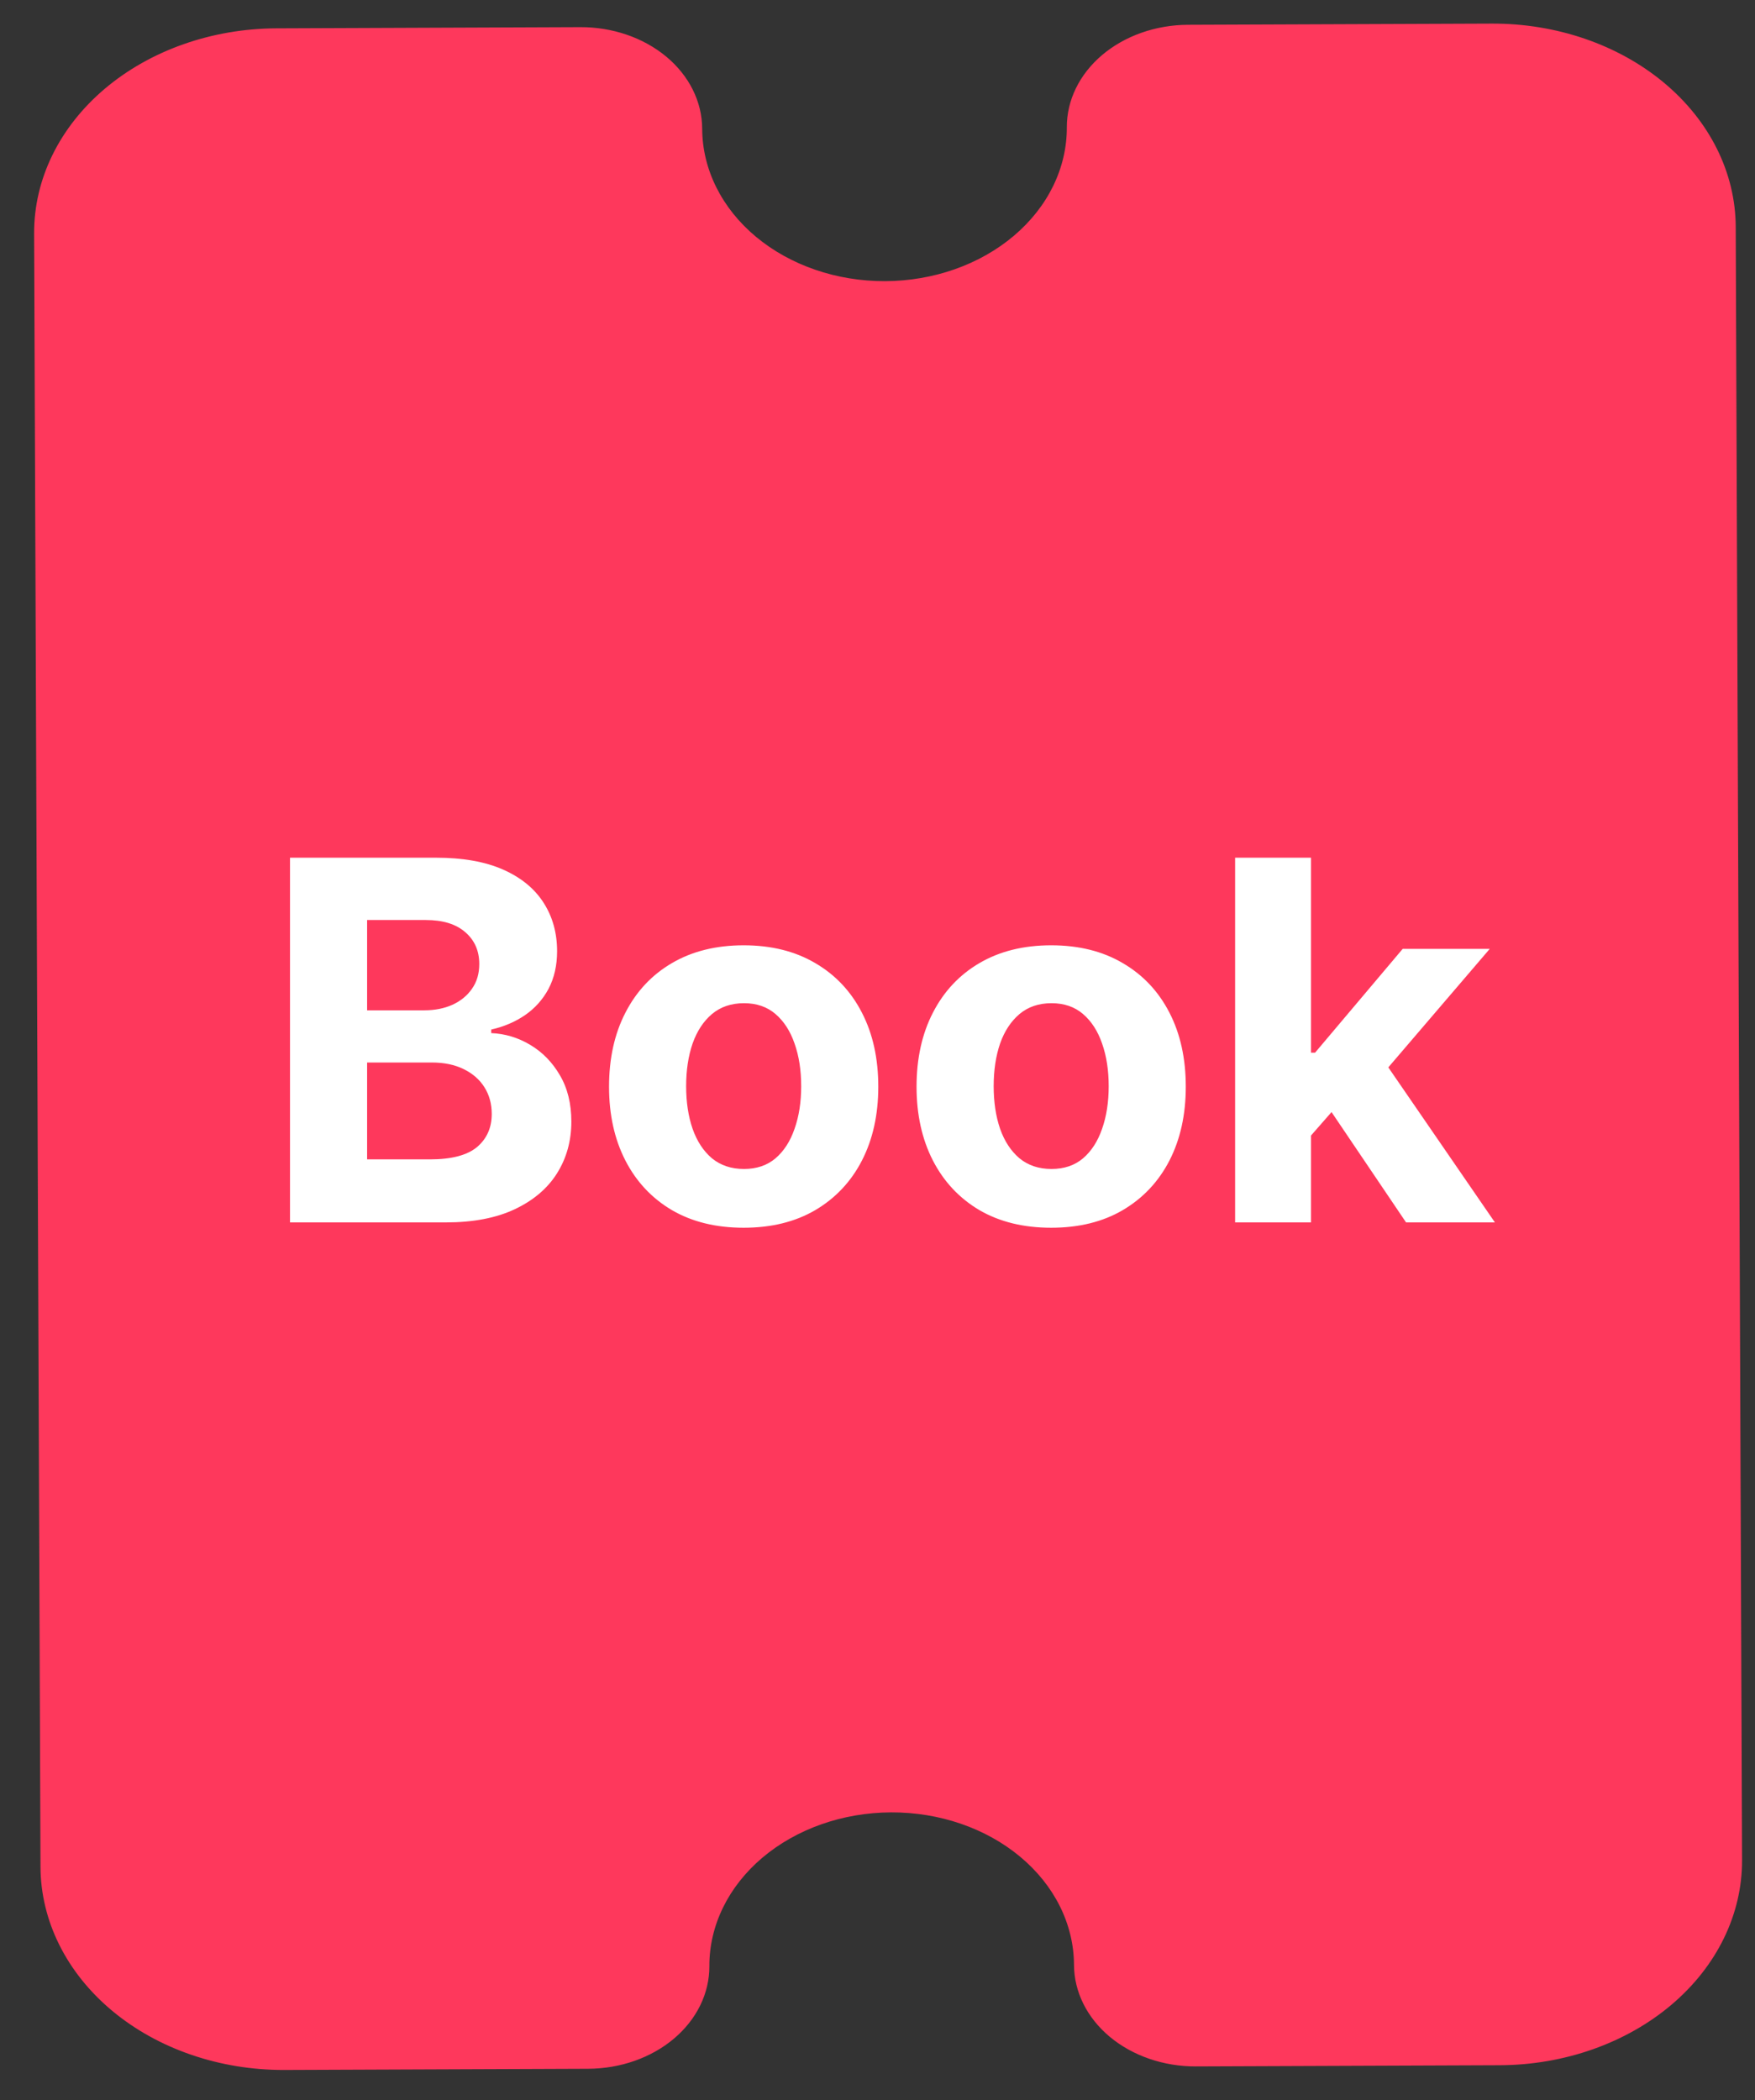
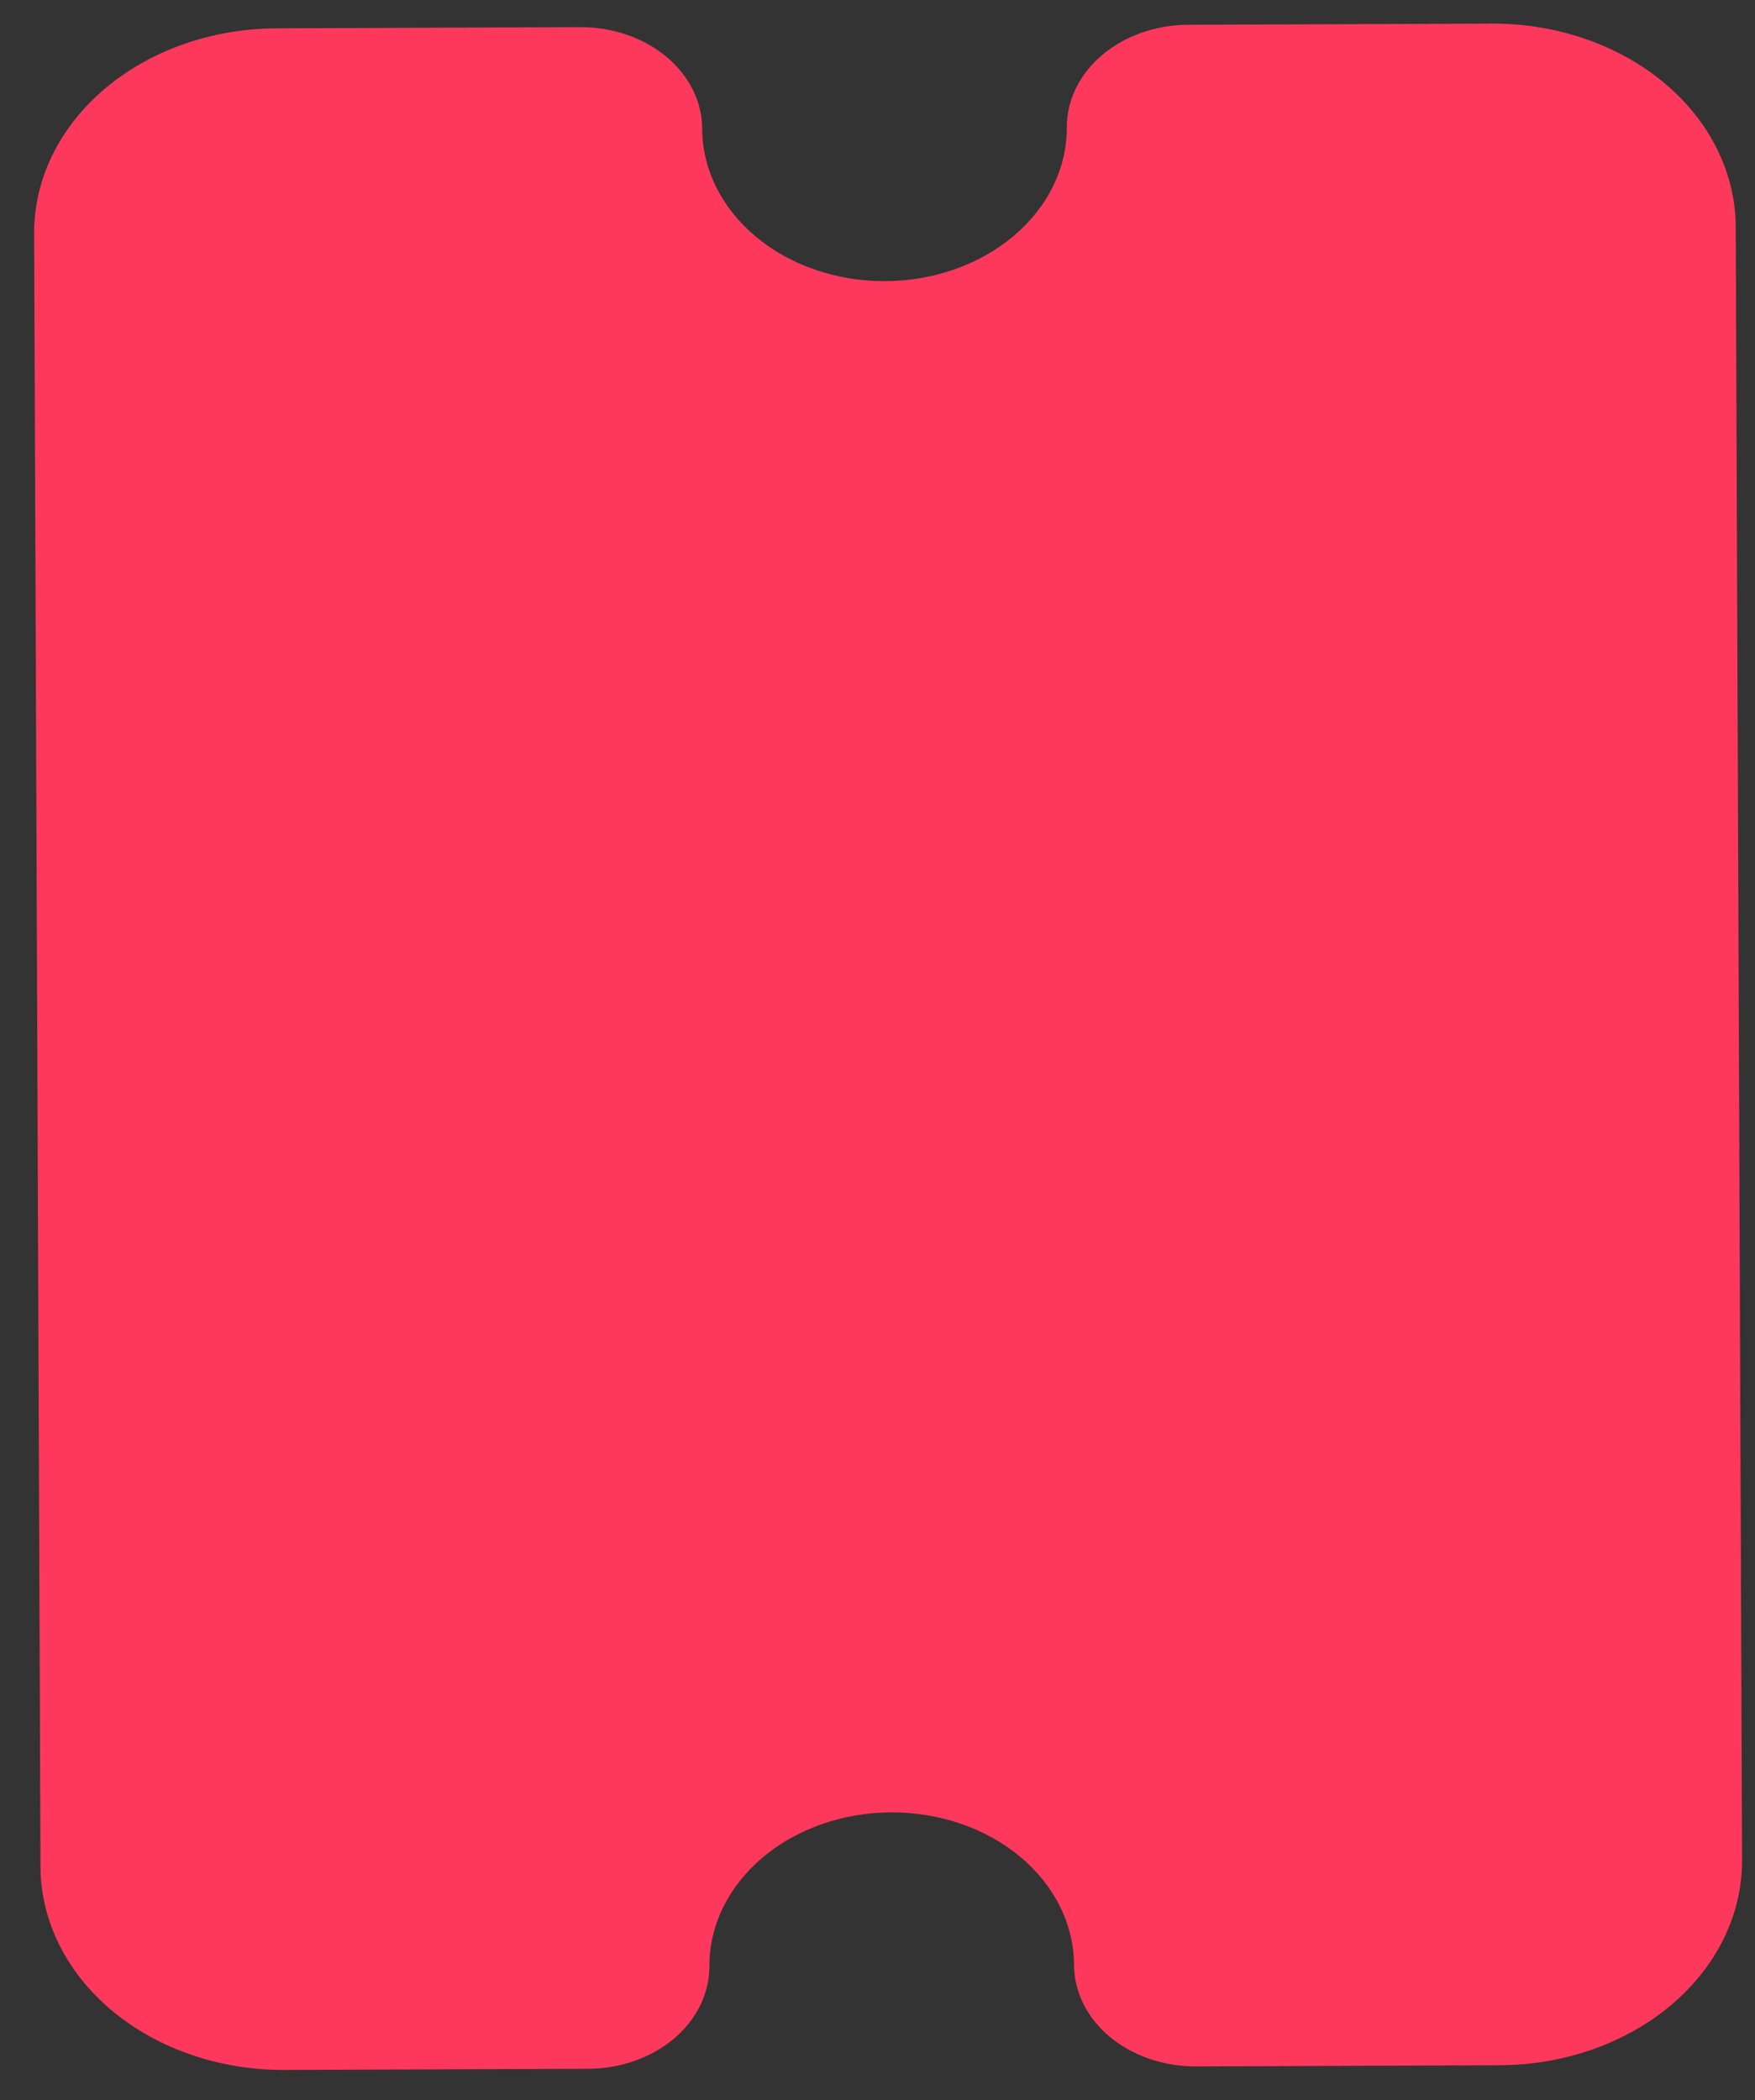
<svg xmlns="http://www.w3.org/2000/svg" width="56" height="67" viewBox="0 0 56 67" fill="none">
  <rect x="0" y="0" width="56" height="67" fill="#333333" stroke="none" />
  <path d="M1.292 59.557C1.298 61.284 2.122 62.938 3.581 64.154C5.041 65.37 7.016 66.048 9.073 66.04L18.769 66.002C19.798 65.998 20.783 65.651 21.508 65.038C22.233 64.424 22.638 63.594 22.635 62.73C22.63 61.435 23.238 60.19 24.325 59.269C25.413 58.349 26.89 57.828 28.433 57.822C29.976 57.816 31.458 58.325 32.552 59.237C33.647 60.149 34.264 61.389 34.27 62.685C34.273 63.549 34.685 64.376 35.414 64.984C36.144 65.591 37.132 65.931 38.161 65.927L47.856 65.889C49.913 65.881 51.884 65.187 53.334 63.96C54.783 62.733 55.594 61.073 55.587 59.345L55.385 7.236C55.378 5.509 54.554 3.855 53.095 2.639C51.635 1.423 49.66 0.745 47.602 0.753L37.907 0.791C36.878 0.795 35.893 1.142 35.168 1.755C34.443 2.369 34.038 3.199 34.041 4.062C34.046 5.358 33.438 6.603 32.351 7.523C31.263 8.444 29.786 8.964 28.243 8.97C26.7 8.976 25.218 8.467 24.124 7.556C23.029 6.644 22.411 5.403 22.406 4.108C22.403 3.244 21.991 2.417 21.262 1.809C20.532 1.201 19.544 0.862 18.515 0.866L8.82 0.904C6.763 0.912 4.792 1.606 3.342 2.833C1.893 4.06 1.082 5.72 1.089 7.448L1.292 59.557Z" fill="#fe385c" />
-   <path d="M9.254 39V27.364H13.913C14.769 27.364 15.483 27.491 16.055 27.744C16.627 27.998 17.057 28.35 17.345 28.801C17.632 29.248 17.776 29.763 17.776 30.347C17.776 30.801 17.685 31.201 17.504 31.546C17.322 31.886 17.072 32.167 16.754 32.386C16.439 32.602 16.079 32.756 15.674 32.847V32.96C16.117 32.979 16.532 33.104 16.918 33.335C17.308 33.566 17.625 33.89 17.867 34.307C18.11 34.72 18.231 35.212 18.231 35.784C18.231 36.401 18.077 36.953 17.771 37.438C17.468 37.919 17.019 38.299 16.424 38.58C15.829 38.86 15.096 39 14.225 39H9.254ZM11.714 36.989H13.72C14.405 36.989 14.905 36.858 15.22 36.597C15.534 36.331 15.691 35.979 15.691 35.54C15.691 35.218 15.613 34.934 15.458 34.688C15.303 34.441 15.081 34.248 14.793 34.108C14.509 33.968 14.17 33.898 13.776 33.898H11.714V36.989ZM11.714 32.233H13.538C13.875 32.233 14.174 32.174 14.435 32.057C14.7 31.936 14.909 31.765 15.06 31.546C15.216 31.326 15.293 31.062 15.293 30.756C15.293 30.335 15.144 29.996 14.845 29.739C14.549 29.481 14.129 29.352 13.583 29.352H11.714V32.233ZM23.729 39.17C22.847 39.17 22.084 38.983 21.44 38.608C20.799 38.229 20.305 37.703 19.957 37.028C19.608 36.35 19.434 35.564 19.434 34.67C19.434 33.769 19.608 32.981 19.957 32.307C20.305 31.629 20.799 31.102 21.44 30.727C22.084 30.349 22.847 30.159 23.729 30.159C24.612 30.159 25.373 30.349 26.014 30.727C26.657 31.102 27.154 31.629 27.502 32.307C27.851 32.981 28.025 33.769 28.025 34.67C28.025 35.564 27.851 36.35 27.502 37.028C27.154 37.703 26.657 38.229 26.014 38.608C25.373 38.983 24.612 39.17 23.729 39.17ZM23.741 37.295C24.142 37.295 24.477 37.182 24.746 36.955C25.015 36.724 25.218 36.409 25.354 36.011C25.495 35.614 25.565 35.161 25.565 34.653C25.565 34.146 25.495 33.693 25.354 33.295C25.218 32.898 25.015 32.583 24.746 32.352C24.477 32.121 24.142 32.006 23.741 32.006C23.335 32.006 22.995 32.121 22.718 32.352C22.445 32.583 22.239 32.898 22.099 33.295C21.962 33.693 21.894 34.146 21.894 34.653C21.894 35.161 21.962 35.614 22.099 36.011C22.239 36.409 22.445 36.724 22.718 36.955C22.995 37.182 23.335 37.295 23.741 37.295ZM33.542 39.17C32.659 39.17 31.896 38.983 31.252 38.608C30.612 38.229 30.118 37.703 29.769 37.028C29.421 36.35 29.246 35.564 29.246 34.67C29.246 33.769 29.421 32.981 29.769 32.307C30.118 31.629 30.612 31.102 31.252 30.727C31.896 30.349 32.659 30.159 33.542 30.159C34.425 30.159 35.186 30.349 35.826 30.727C36.47 31.102 36.966 31.629 37.315 32.307C37.663 32.981 37.837 33.769 37.837 34.67C37.837 35.564 37.663 36.35 37.315 37.028C36.966 37.703 36.47 38.229 35.826 38.608C35.186 38.983 34.425 39.17 33.542 39.17ZM33.553 37.295C33.955 37.295 34.29 37.182 34.559 36.955C34.828 36.724 35.031 36.409 35.167 36.011C35.307 35.614 35.377 35.161 35.377 34.653C35.377 34.146 35.307 33.693 35.167 33.295C35.031 32.898 34.828 32.583 34.559 32.352C34.29 32.121 33.955 32.006 33.553 32.006C33.148 32.006 32.807 32.121 32.531 32.352C32.258 32.583 32.051 32.898 31.911 33.295C31.775 33.693 31.707 34.146 31.707 34.653C31.707 35.161 31.775 35.614 31.911 36.011C32.051 36.409 32.258 36.724 32.531 36.955C32.807 37.182 33.148 37.295 33.553 37.295ZM41.604 36.489L41.61 33.585H41.962L44.758 30.273H47.536L43.781 34.659H43.207L41.604 36.489ZM39.411 39V27.364H41.832V39H39.411ZM44.866 39L42.298 35.199L43.911 33.489L47.701 39H44.866Z" fill="white" />
</svg>